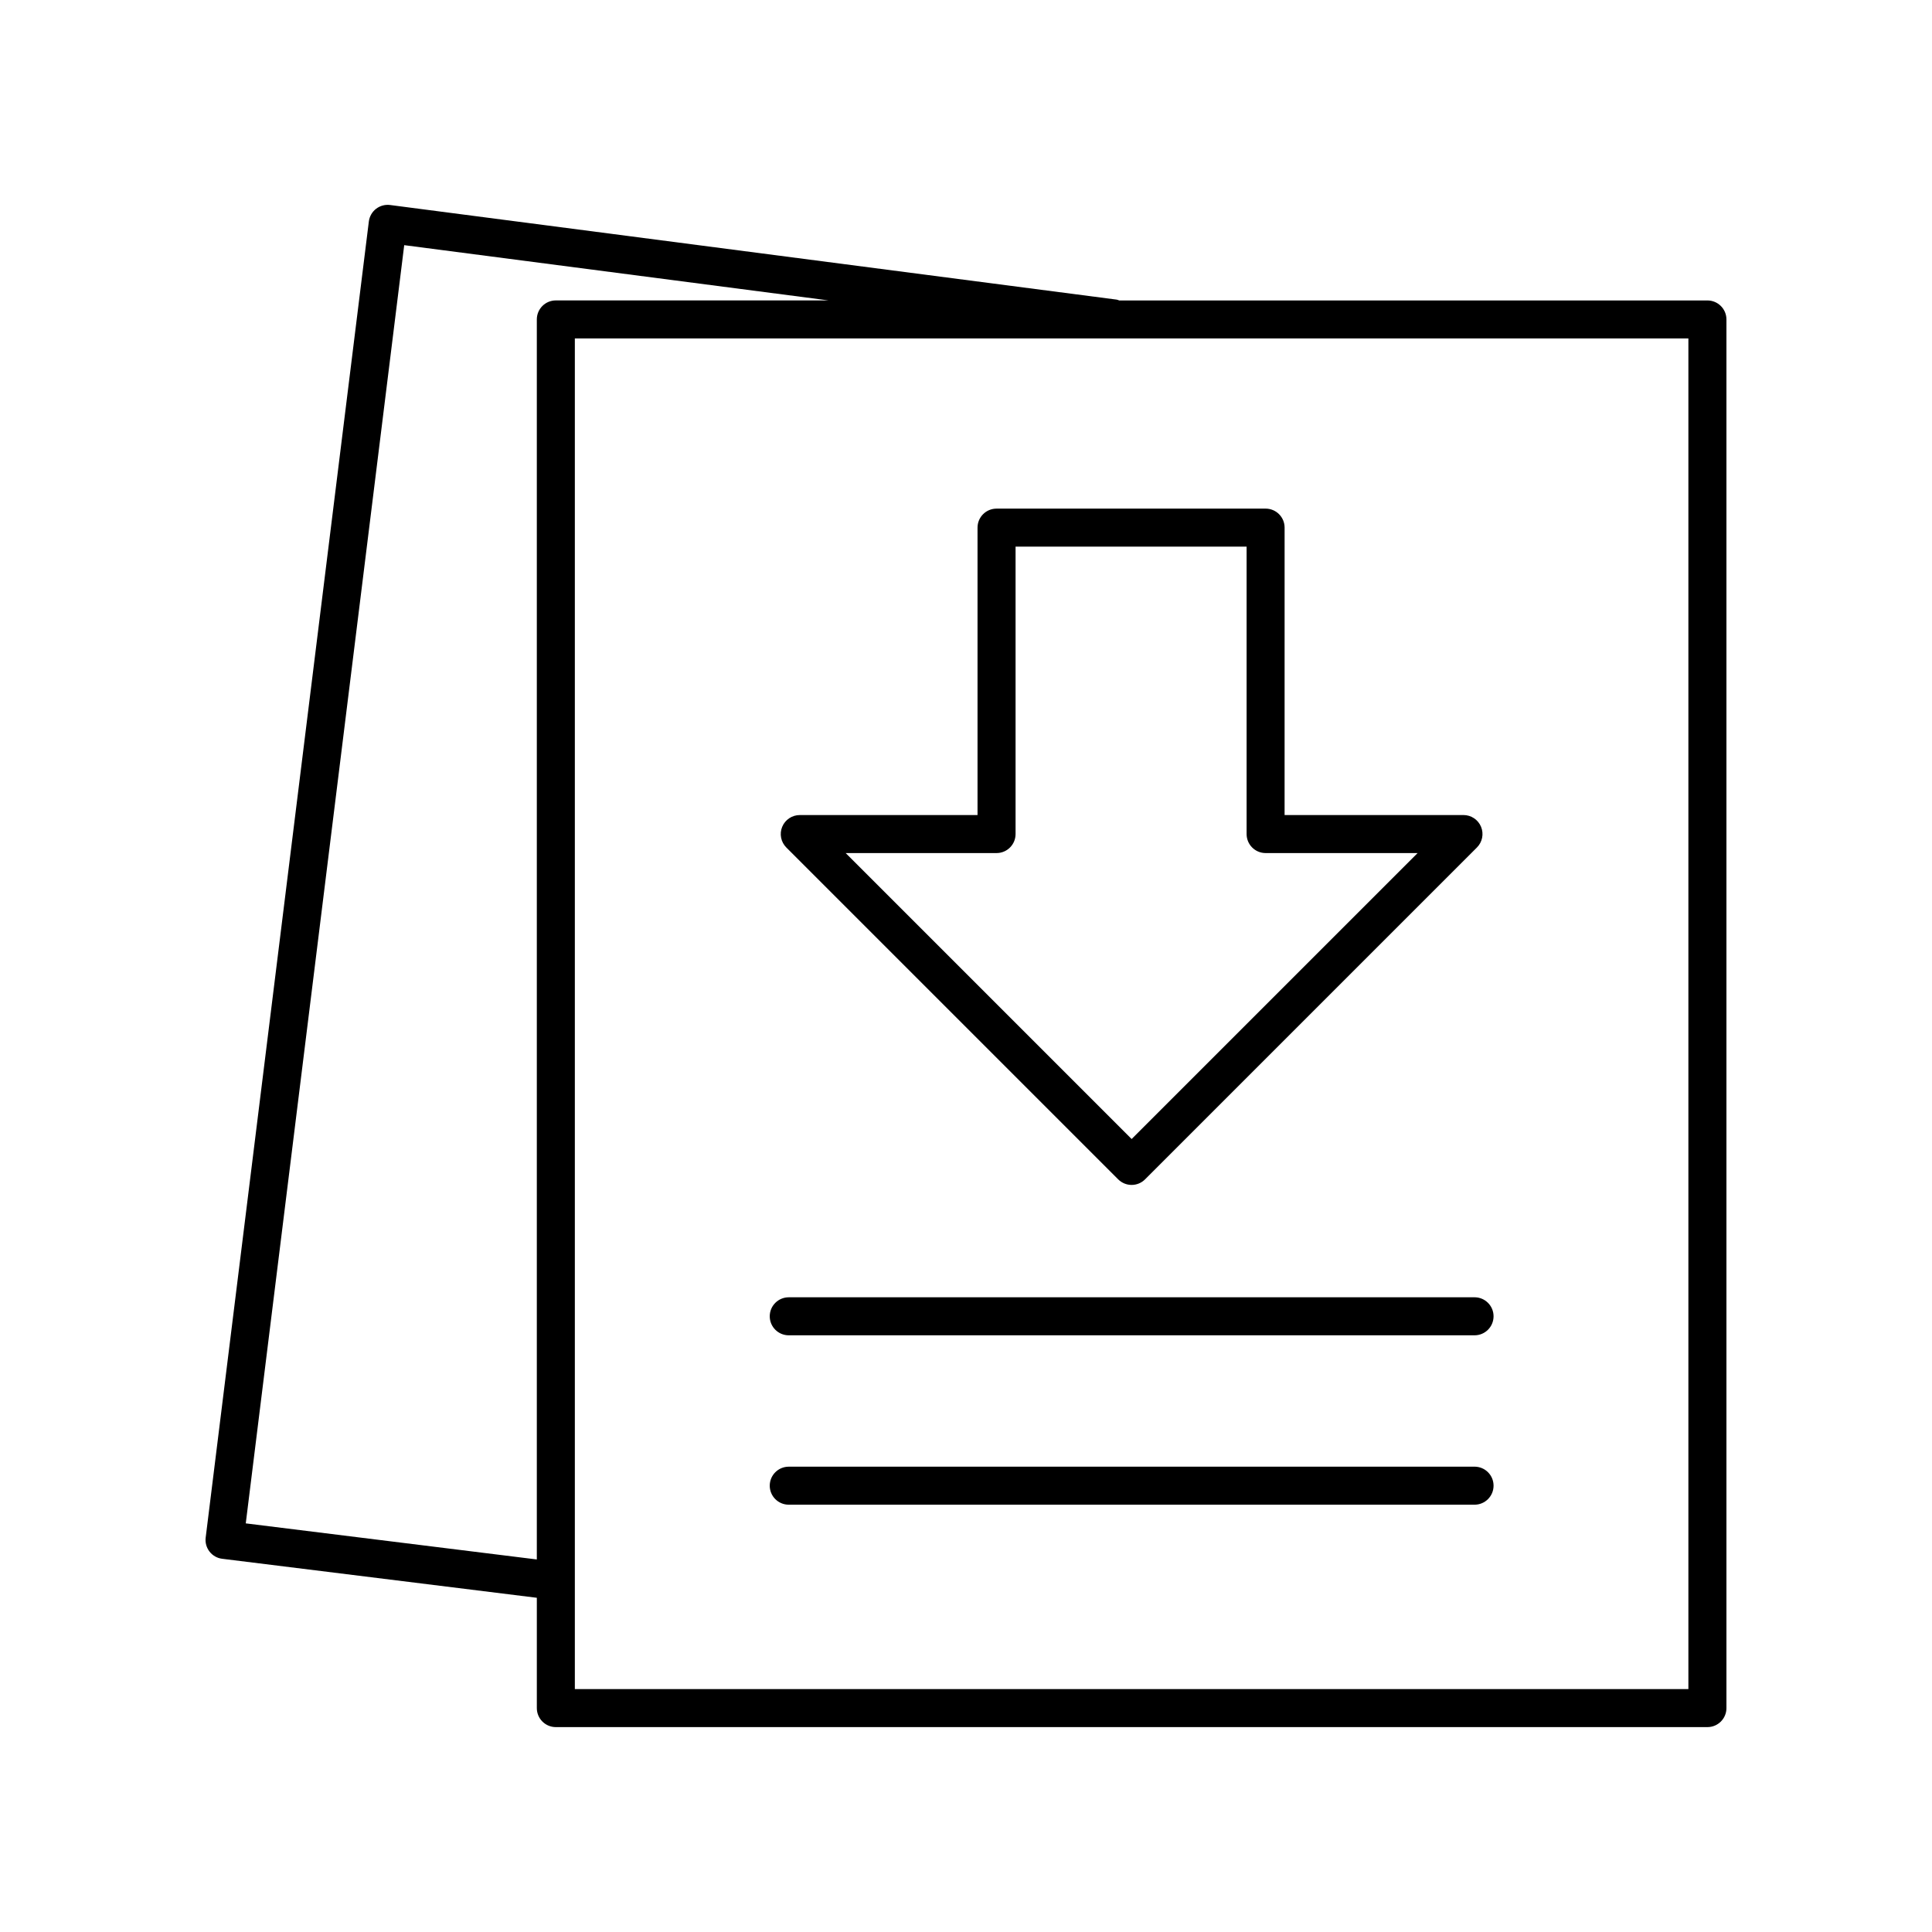
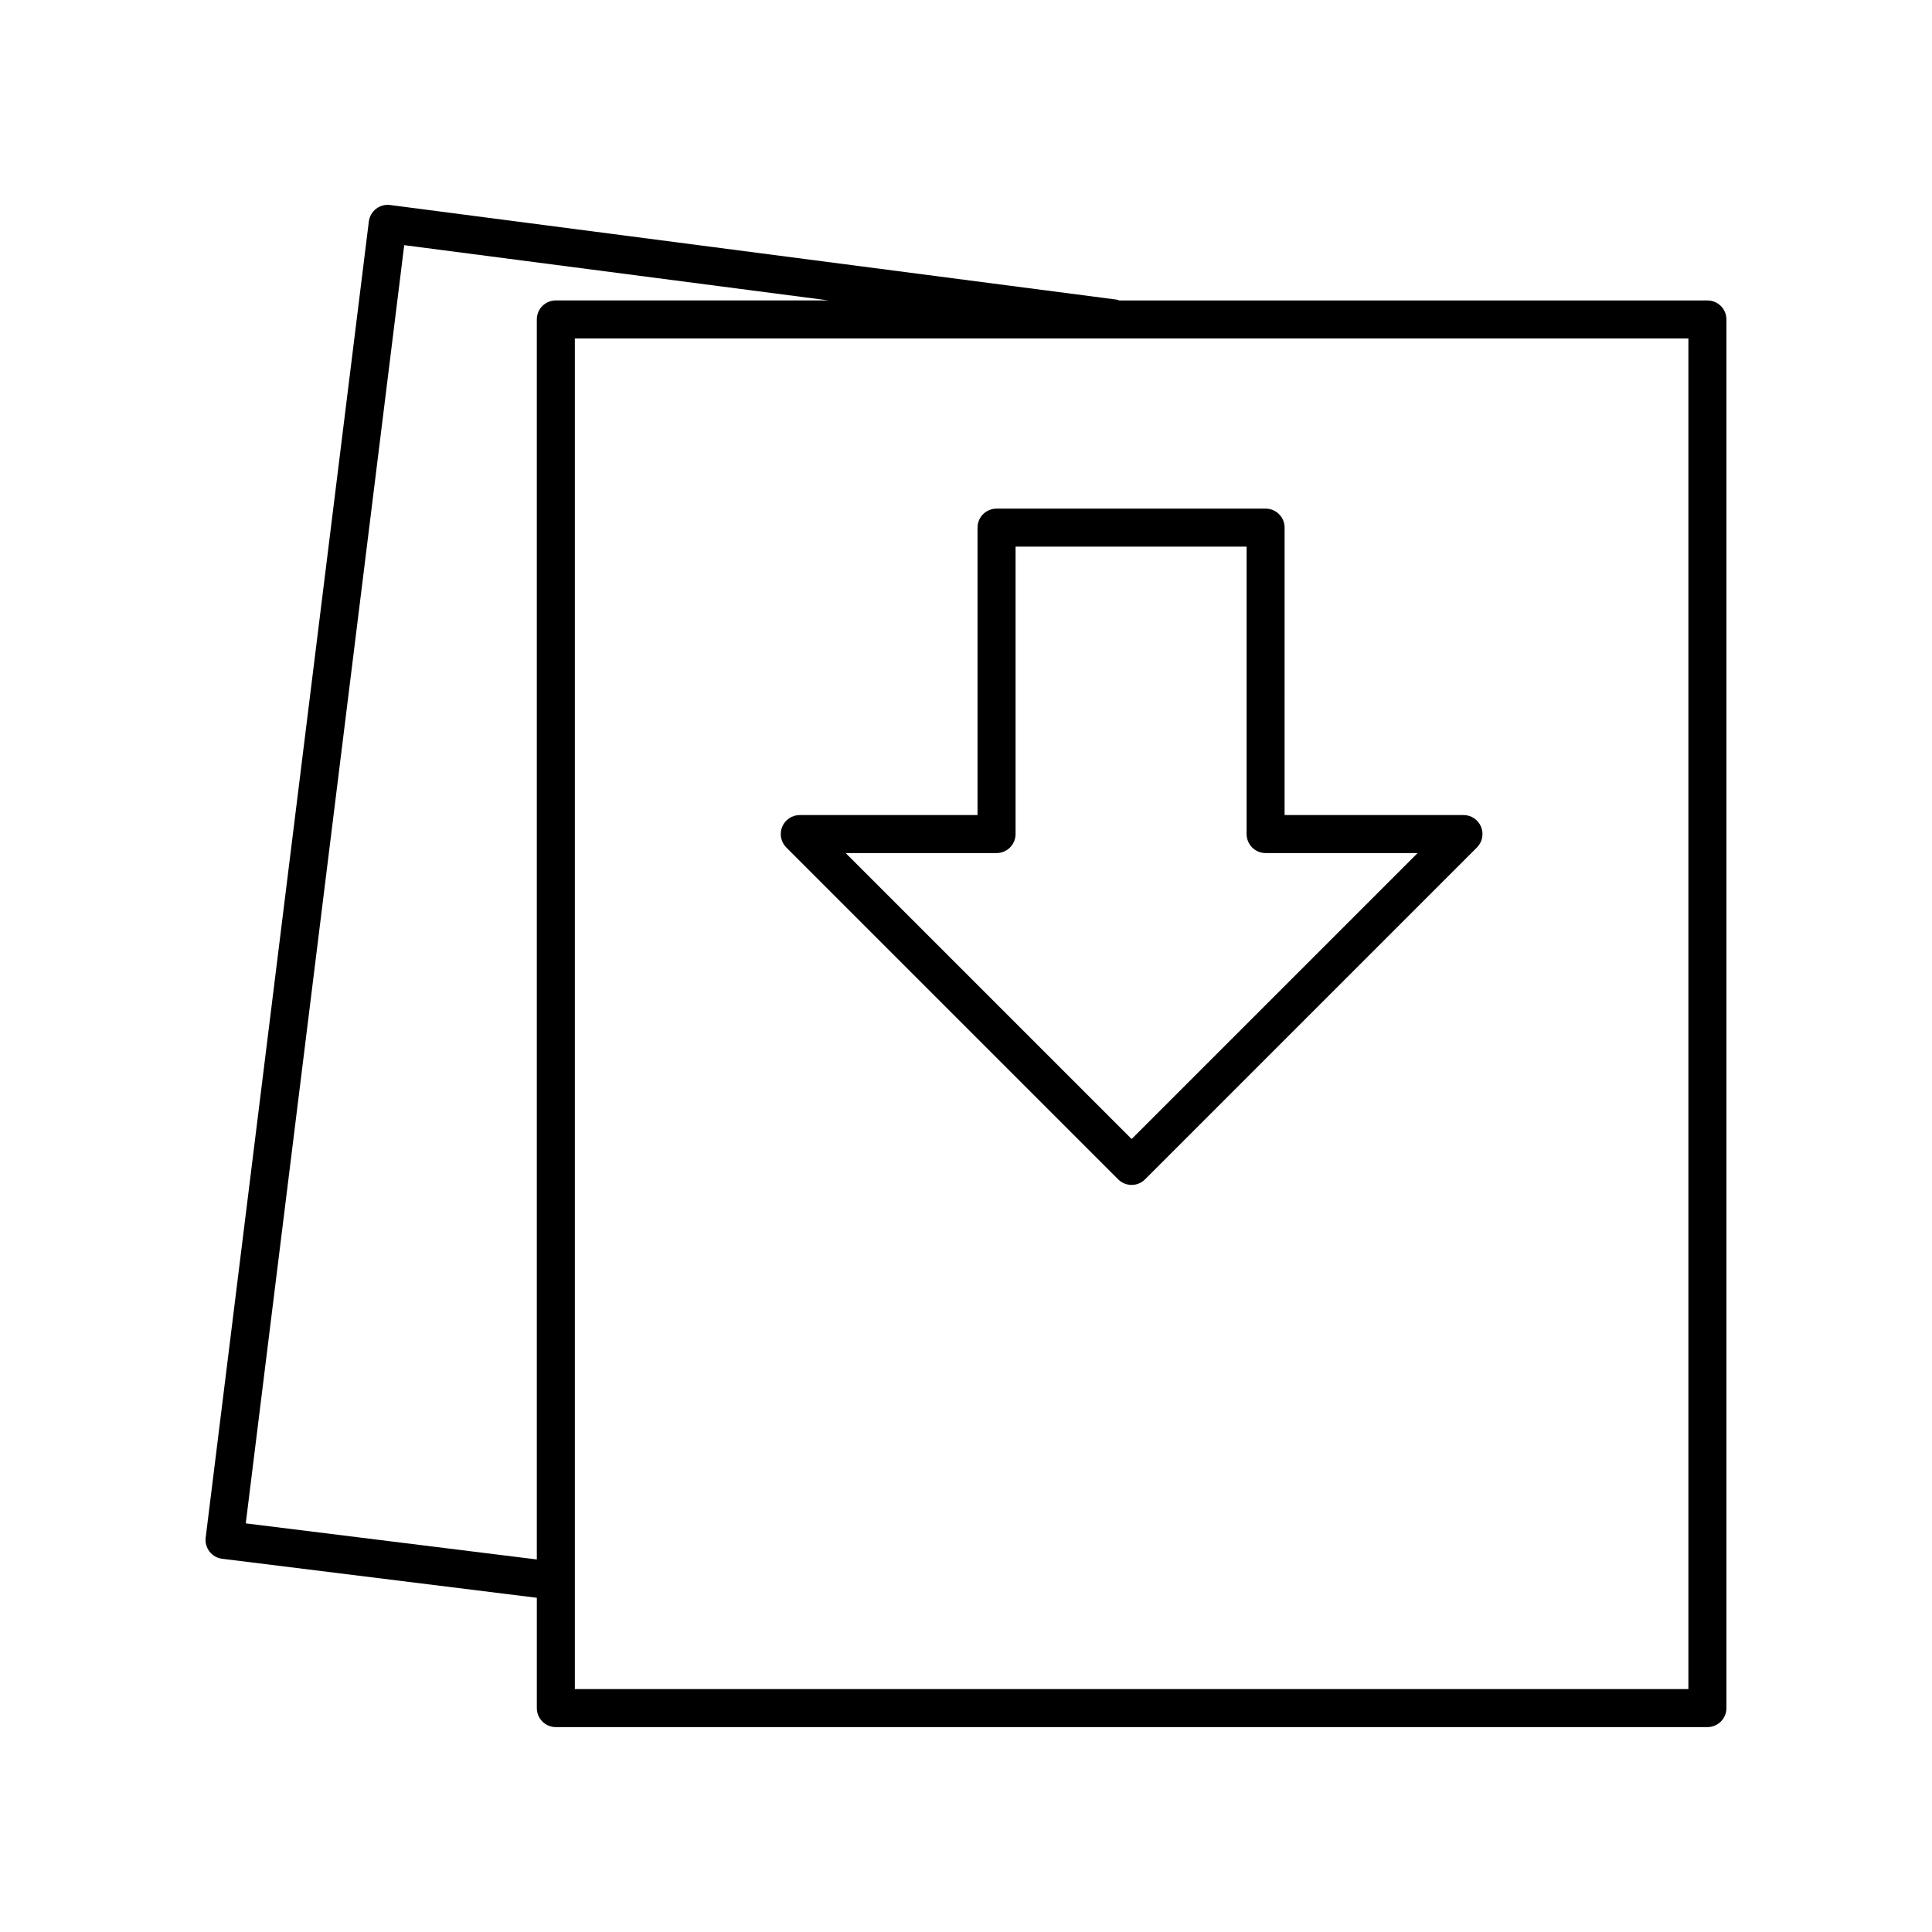
<svg xmlns="http://www.w3.org/2000/svg" fill="#000000" width="800px" height="800px" version="1.1" viewBox="144 144 512 512">
  <g>
    <path d="m440.33 456.54c0.945 0.945 2.223 1.477 3.562 1.477 1.34 0 2.617-0.531 3.562-1.477l87.945-87.945c1.441-1.441 1.875-3.606 1.094-5.492-0.777-1.883-2.617-3.109-4.656-3.109h-47.406l0.004-76.168c0-2.785-2.254-5.039-5.039-5.039l-71.301 0.004c-2.785 0-5.039 2.254-5.039 5.039v76.168h-47.105c-2.035 0-3.879 1.227-4.656 3.109-0.781 1.883-0.348 4.051 1.094 5.492zm-32.234-86.469c2.785 0 5.039-2.254 5.039-5.039v-76.168h61.227v76.168c0 2.785 2.254 5.039 5.039 5.039h40.281l-75.789 75.781-75.777-75.781z" />
    <path d="m596.48 223.62h-155.89c-0.219-0.059-0.402-0.188-0.637-0.215l-192.56-25.074c-1.32-0.176-2.676 0.191-3.734 1.008-1.062 0.82-1.75 2.031-1.914 3.367l-43.238 348.77c-0.168 1.328 0.203 2.66 1.023 3.715 0.82 1.059 2.031 1.742 3.356 1.902l83.379 10.336v29.234c0 2.785 2.254 5.039 5.039 5.039h305.18c2.785 0 5.039-2.254 5.039-5.039v-368c0-2.785-2.254-5.039-5.039-5.039zm-387.35 324.09 41.992-338.74 112.49 14.648-72.309-0.004c-2.785 0-5.039 2.254-5.039 5.039v328.62zm382.31 43.91h-295.1v-357.93h295.1z" />
-     <path d="m353.03 497.87h181.74c2.785 0 5.039-2.254 5.039-5.039s-2.254-5.039-5.039-5.039l-181.74 0.004c-2.785 0-5.039 2.254-5.039 5.039 0 2.781 2.254 5.035 5.039 5.035z" />
-     <path d="m353.03 542.76h181.74c2.785 0 5.039-2.254 5.039-5.039s-2.254-5.039-5.039-5.039l-181.74 0.004c-2.785 0-5.039 2.254-5.039 5.039 0 2.781 2.254 5.035 5.039 5.035z" />
  </g>
</svg>